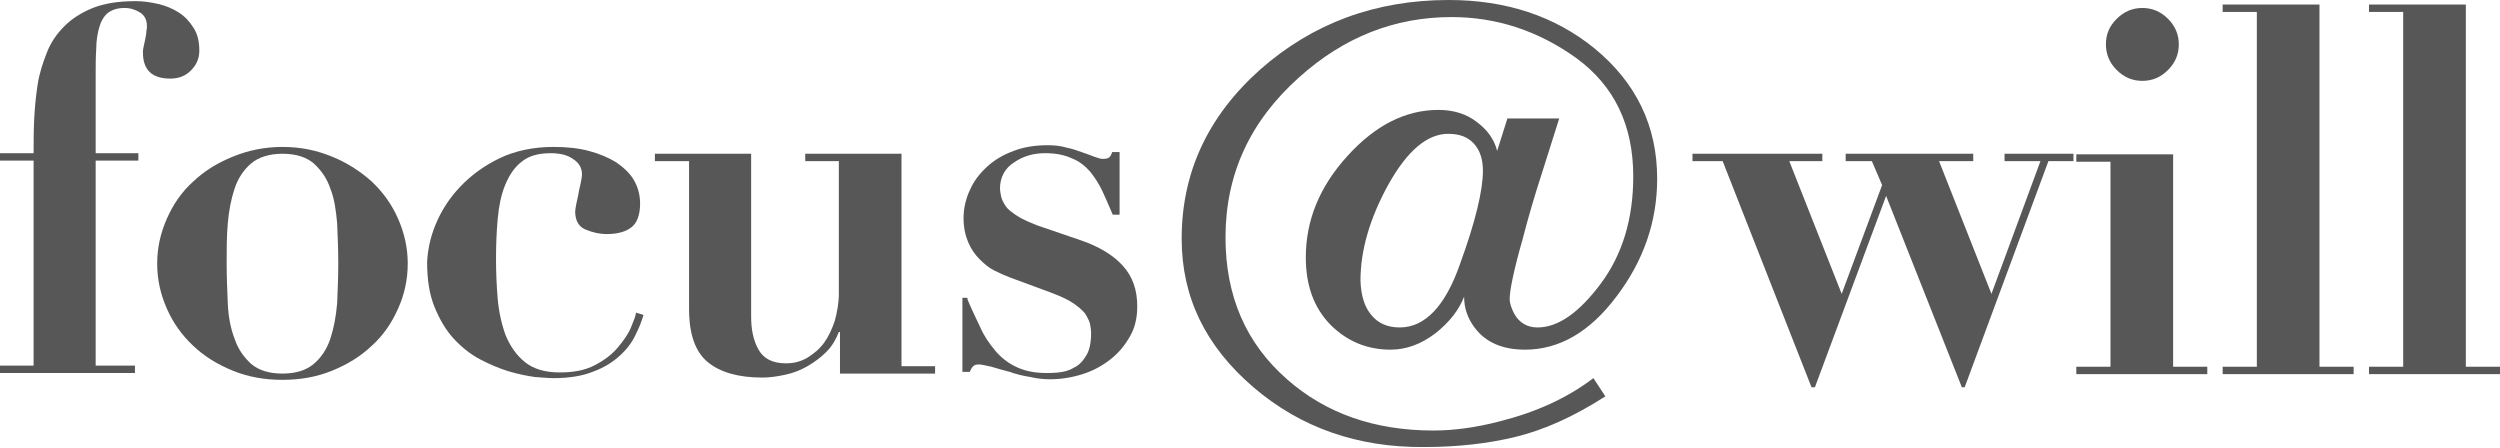
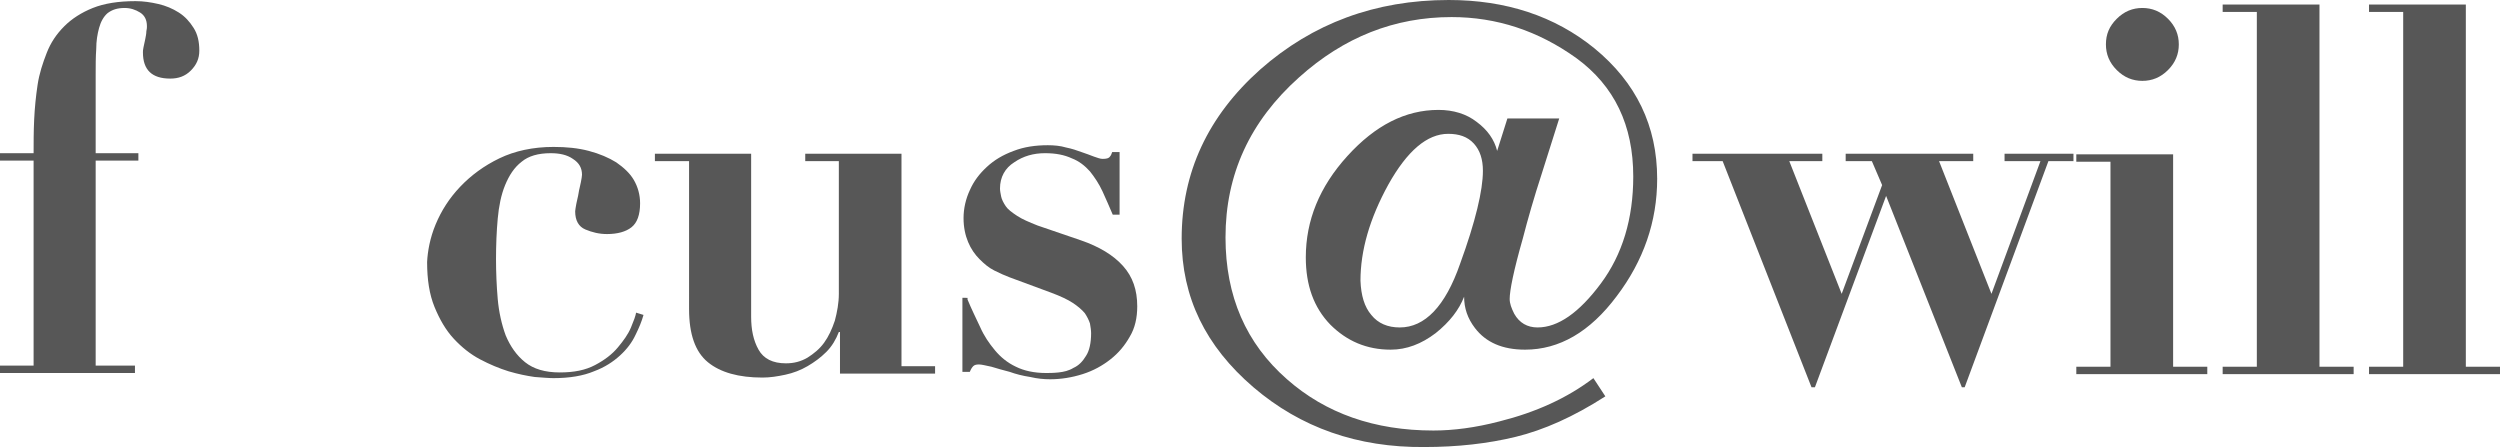
<svg xmlns="http://www.w3.org/2000/svg" width="439" height="78.6" viewBox="80.5 9.6 439 78.6">
  <defs>
    <style type="text/css">
	.st0{fill:#575757;}
</style>
  </defs>
  <g transform="matrix(1, 0, 0, 1, 0, -1.4210854715202004e-14)">
    <g>
      <path class="st0" d="M86.4,36.7c0-2,0-4,0.1-6.1c0.1-2.1,0.3-4.1,0.6-6.1c0.3-2,0.9-3.8,1.6-5.6c0.7-1.8,1.7-3.3,3.1-4.7&#10;&#09;&#09;&#09;c1.3-1.3,3-2.4,5-3.2c2-0.8,4.5-1.2,7.5-1.2c1.4,0,2.7,0.2,4,0.5c1.3,0.3,2.5,0.8,3.6,1.5c1.1,0.7,1.9,1.6,2.6,2.7&#10;&#09;&#09;&#09;c0.7,1.1,1,2.4,1,4c0,1.4-0.5,2.5-1.5,3.5c-1,1-2.2,1.4-3.6,1.4c-3.2,0-4.8-1.5-4.8-4.6c0-0.2,0-0.5,0.1-0.9&#10;&#09;&#09;&#09;c0.1-0.4,0.2-0.9,0.3-1.4c0.1-0.5,0.2-1,0.2-1.4c0.1-0.4,0.1-0.7,0.1-0.9c0-1.1-0.4-1.9-1.2-2.4c-0.8-0.5-1.7-0.8-2.7-0.8&#10;&#09;&#09;&#09;c-1.3,0-2.2,0.3-3,0.9c-0.7,0.6-1.2,1.5-1.5,2.6c-0.3,1.1-0.5,2.3-0.5,3.7c-0.1,1.4-0.1,2.9-0.1,4.4v13.9h7.5v1.3h-7.5v36h6.9v1.3&#10;&#09;&#09;&#09;H80.5v-1.3h5.9v-36h-5.9v-1.3H86.4z" />
-       <path class="st0" d="M138.8,37.1c2.7,1.1,5,2.6,7,4.4c2,1.9,3.5,4,4.6,6.5c1.1,2.5,1.7,5.1,1.7,7.9c0,2.8-0.6,5.5-1.7,7.9&#10;&#09;&#09;&#09;c-1.1,2.5-2.6,4.7-4.6,6.5c-2,1.9-4.3,3.3-7,4.4c-2.7,1.1-5.6,1.6-8.7,1.6c-3.1,0-6-0.5-8.7-1.6c-2.7-1.1-5-2.5-7-4.4&#10;&#09;&#09;&#09;c-2-1.9-3.5-4-4.6-6.5c-1.1-2.5-1.7-5.1-1.7-7.9c0-2.8,0.6-5.4,1.7-7.9c1.1-2.5,2.6-4.7,4.6-6.5c2-1.9,4.3-3.3,7-4.4&#10;&#09;&#09;&#09;c2.7-1.1,5.6-1.7,8.7-1.7C133.3,35.4,136.1,36,138.8,37.1z M135.6,73.5c1.3-1.1,2.3-2.6,2.9-4.4c0.6-1.8,1-3.9,1.2-6.2&#10;&#09;&#09;&#09;c0.1-2.3,0.2-4.7,0.2-7.1c0-2.4-0.1-4.7-0.2-7c-0.2-2.3-0.5-4.4-1.2-6.1c-0.6-1.8-1.6-3.2-2.9-4.4c-1.3-1.1-3.1-1.7-5.5-1.7&#10;&#09;&#09;&#09;c-2.3,0-4.2,0.6-5.5,1.7c-1.3,1.1-2.3,2.6-2.9,4.4c-0.6,1.8-1,3.8-1.2,6.1c-0.2,2.3-0.2,4.7-0.2,7c0,2.4,0.1,4.8,0.2,7.1&#10;&#09;&#09;&#09;c0.1,2.3,0.5,4.4,1.2,6.2c0.6,1.8,1.6,3.2,2.9,4.4c1.3,1.1,3.1,1.7,5.5,1.7C132.5,75.2,134.3,74.6,135.6,73.5z" />
      <path class="st0" d="M157,49c1-2.4,2.4-4.6,4.3-6.6c1.9-2,4.2-3.7,6.9-5c2.7-1.3,5.9-2,9.5-2c2.3,0,4.3,0.2,6.2,0.7&#10;&#09;&#09;&#09;c1.9,0.5,3.5,1.2,4.8,2c1.3,0.9,2.4,1.9,3.1,3.1c0.7,1.2,1.1,2.6,1.1,4.1c0,2-0.5,3.4-1.5,4.2c-1,0.8-2.5,1.2-4.3,1.2&#10;&#09;&#09;&#09;c-1.4,0-2.6-0.3-3.8-0.8c-1.2-0.5-1.8-1.6-1.8-3.2c0-0.2,0.1-0.7,0.2-1.3c0.1-0.6,0.3-1.2,0.4-1.9c0.1-0.7,0.3-1.3,0.4-1.9&#10;&#09;&#09;&#09;c0.1-0.6,0.2-1,0.2-1.3c0-1.2-0.5-2.1-1.6-2.8c-1-0.7-2.3-1-3.9-1c-2.2,0-3.9,0.5-5.1,1.5c-1.3,1-2.2,2.4-2.9,4.1&#10;&#09;&#09;&#09;c-0.7,1.7-1.1,3.7-1.3,5.9c-0.2,2.2-0.3,4.6-0.3,7.1c0,2.3,0.1,4.7,0.3,7c0.2,2.3,0.7,4.5,1.4,6.4c0.8,1.9,1.9,3.5,3.4,4.7&#10;&#09;&#09;&#09;c1.5,1.2,3.5,1.8,6.1,1.8c2.5,0,4.5-0.4,6.2-1.3c1.7-0.9,3-1.9,4-3.1c1-1.2,1.8-2.3,2.3-3.5c0.5-1.2,0.8-2,0.9-2.6l1.3,0.4&#10;&#09;&#09;&#09;c-0.3,1.1-0.8,2.3-1.4,3.5c-0.6,1.3-1.5,2.5-2.7,3.6c-1.2,1.1-2.7,2.1-4.6,2.8c-1.9,0.8-4.3,1.2-7.1,1.2c-0.8,0-1.9-0.1-3.3-0.2&#10;&#09;&#09;&#09;c-1.4-0.2-2.9-0.5-4.6-1c-1.6-0.5-3.3-1.2-5-2.1c-1.7-0.9-3.2-2.1-4.6-3.6c-1.4-1.5-2.5-3.4-3.4-5.6c-0.9-2.2-1.3-4.8-1.3-7.9&#10;&#09;&#09;&#09;C155.6,53.7,156,51.4,157,49z" />
      <path class="st0" d="M212.4,36.7v28.5c0,2.3,0.4,4.2,1.3,5.8c0.9,1.6,2.5,2.4,4.8,2.4c1.4,0,2.6-0.3,3.8-1&#10;&#09;&#09;&#09;c1.1-0.7,2.1-1.5,2.9-2.6c0.8-1.1,1.4-2.4,1.9-3.9c0.4-1.5,0.7-3.1,0.7-4.7V37.9h-5.9v-1.3h16.9v37.3h5.9v1.3h-16.7v-7.3h-0.2&#10;&#09;&#09;&#09;c-0.5,1.3-1.2,2.5-2.2,3.5c-1,1-2.1,1.8-3.3,2.5c-1.2,0.7-2.5,1.2-3.9,1.5c-1.4,0.3-2.7,0.5-4,0.5c-4.2,0-7.4-0.9-9.6-2.7&#10;&#09;&#09;&#09;c-2.2-1.8-3.3-4.9-3.3-9.3V37.9h-6v-1.3H212.4z" />
      <path class="st0" d="M250.4,62.2c0.7,1.7,1.5,3.3,2.2,4.8c0.7,1.6,1.6,2.9,2.6,4.1c1,1.2,2.2,2.2,3.7,2.9c1.4,0.7,3.2,1.1,5.3,1.1&#10;&#09;&#09;&#09;c0.5,0,1.3,0,2.2-0.1c0.9-0.1,1.8-0.3,2.6-0.8c0.9-0.4,1.6-1.1,2.2-2.1c0.6-0.9,0.9-2.3,0.9-4c0-0.5-0.1-1.1-0.2-1.7&#10;&#09;&#09;&#09;c-0.2-0.6-0.5-1.2-0.9-1.8c-0.5-0.6-1.2-1.2-2.1-1.8c-0.9-0.6-2.2-1.2-3.8-1.8l-7.3-2.7c-0.8-0.3-1.7-0.7-2.7-1.2&#10;&#09;&#09;&#09;c-1-0.5-1.8-1.2-2.6-2c-0.8-0.8-1.5-1.8-2-3c-0.5-1.2-0.8-2.6-0.8-4.2c0-1.7,0.4-3.4,1.1-4.9c0.7-1.6,1.7-2.9,3-4.1&#10;&#09;&#09;&#09;c1.3-1.2,2.8-2.1,4.7-2.8c1.8-0.7,3.8-1,6-1c1.1,0,2.2,0.1,3.2,0.4c1,0.2,1.9,0.5,2.7,0.8c0.8,0.3,1.5,0.5,2.2,0.8&#10;&#09;&#09;&#09;c0.6,0.2,1.1,0.4,1.5,0.4c0.7,0,1.1-0.1,1.3-0.4c0.2-0.2,0.3-0.5,0.4-0.8h1.3v11h-1.2c-0.6-1.4-1.2-2.8-1.8-4.1&#10;&#09;&#09;&#09;c-0.6-1.3-1.4-2.5-2.2-3.5c-0.9-1-1.9-1.8-3.2-2.3c-1.3-0.6-2.8-0.9-4.7-0.9c-2,0-3.8,0.5-5.4,1.6c-1.6,1-2.5,2.6-2.5,4.6&#10;&#09;&#09;&#09;c0,0.4,0.1,0.9,0.2,1.4c0.1,0.5,0.4,1.1,0.8,1.7c0.4,0.6,1.1,1.1,2,1.7c0.9,0.6,2.1,1.1,3.6,1.7l7.6,2.6c3.2,1.1,5.7,2.6,7.4,4.5&#10;&#09;&#09;&#09;c1.7,1.9,2.5,4.2,2.5,7.1c0,2-0.4,3.8-1.3,5.3c-0.9,1.6-2,2.9-3.4,4c-1.4,1.1-3,2-4.9,2.6c-1.9,0.6-3.8,0.9-5.7,0.9&#10;&#09;&#09;&#09;c-1.1,0-2.2-0.1-3.5-0.4c-1.3-0.2-2.5-0.5-3.6-0.9c-1.2-0.3-2.2-0.6-3.2-0.9c-1-0.2-1.7-0.4-2.2-0.4c-0.5,0-0.8,0.1-1,0.3&#10;&#09;&#09;&#09;c-0.2,0.2-0.4,0.5-0.6,1h-1.3v-13H250.4z" />
    </g>
    <g>
      <path class="st0" d="M300.6,77.6c-8.4-7.2-12.6-15.8-12.6-26.1c0-11.6,4.6-21.5,13.8-29.7C311,13.7,322,9.6,334.9,9.6&#10;&#09;&#09;&#09;c10,0,18.6,2.8,25.6,8.5c7.3,6,11,13.6,11,22.9c0,7.5-2.4,14.4-7.1,20.6c-4.7,6.3-10.1,9.4-16.1,9.4c-4,0-6.9-1.3-8.8-3.8&#10;&#09;&#09;&#09;c-1.3-1.7-1.9-3.5-1.9-5.5c-0.9,2.3-2.5,4.4-5,6.4c-2.5,1.9-5.1,2.9-7.9,2.9c-4.2,0-7.7-1.5-10.6-4.4c-2.9-3-4.3-6.9-4.3-11.8&#10;&#09;&#09;&#09;c0-6.5,2.4-12.4,7.3-17.8c4.9-5.4,10.2-8.1,16-8.1c2.6,0,4.9,0.7,6.7,2.1c1.9,1.4,3.1,3.1,3.6,5.1l1.8-5.7h9.1l-3.1,9.8&#10;&#09;&#09;&#09;c-1.3,4-2.4,7.8-3.3,11.3c-1.6,5.6-2.3,9.1-2.3,10.6c0,0.8,0.3,1.6,0.8,2.6c0.9,1.6,2.3,2.4,4.1,2.4c3.6,0,7.3-2.6,11.1-7.7&#10;&#09;&#09;&#09;c3.8-5.1,5.7-11.4,5.7-18.8c0-9-3.3-15.9-10-20.8c-6.7-4.8-14-7.2-21.9-7.2c-10,0-18.9,3.5-26.8,10.6c-8.6,7.7-12.9,17-12.9,28.1&#10;&#09;&#09;&#09;c0,10.3,3.6,18.6,10.8,24.9c6.8,6,15.4,9,25.7,9c3.5,0,7.4-0.5,11.6-1.6c6.4-1.6,11.9-4.1,16.5-7.6l2.1,3.2&#10;&#09;&#09;&#09;c-5.6,3.6-10.8,5.9-15.7,7.1c-4.9,1.2-10.3,1.8-16.1,1.8C318.9,88.2,308.9,84.7,300.6,77.6z M321.3,64.9c1.2,1.5,2.9,2.2,5,2.2&#10;&#09;&#09;&#09;c4.4,0,8-3.7,10.6-11.2c2.7-7.4,4-12.9,4-16.3c0-2-0.5-3.6-1.6-4.8c-1.1-1.2-2.6-1.7-4.5-1.7c-3.7,0-7.2,3-10.5,8.9&#10;&#09;&#09;&#09;c-3.3,6-4.9,11.6-4.9,16.9C319.5,61.5,320.1,63.5,321.3,64.9z" />
    </g>
    <g>
      <path class="st0" d="M377.7,37.9v-1.3h22.8v1.3h-5.8l9.2,23.3l7.1-19.1l-1.8-4.2h-4.6v-1.3H427v1.3h-6l9.2,23.3l8.6-23.3h-6.3&#10;&#09;&#09;&#09;v-1.3h12.1v1.3h-4.4l-14.7,39.7H425L411.7,44l-12.5,33.6h-0.6L383,37.9H377.7z" />
      <path class="st0" d="M462.1,36.7v37.3h6v1.3h-23v-1.3h6v-36h-6v-1.3H462.1z M452.2,12.9c1.3-1.3,2.8-1.9,4.5-1.9&#10;&#09;&#09;&#09;c1.7,0,3.2,0.6,4.5,1.9c1.3,1.3,1.9,2.8,1.9,4.5c0,1.7-0.6,3.2-1.9,4.5c-1.3,1.3-2.8,1.9-4.5,1.9c-1.7,0-3.2-0.6-4.5-1.9&#10;&#09;&#09;&#09;c-1.3-1.3-1.9-2.8-1.9-4.5C450.3,15.6,450.9,14.2,452.2,12.9z" />
      <path class="st0" d="M487.8,10.5v63.5h6v1.3h-23v-1.3h6V11.7h-6v-1.3H487.8z" />
      <path class="st0" d="M513.5,10.5v63.5h6v1.3h-23v-1.3h6V11.7h-6v-1.3H513.5z" />
    </g>
  </g>
</svg>